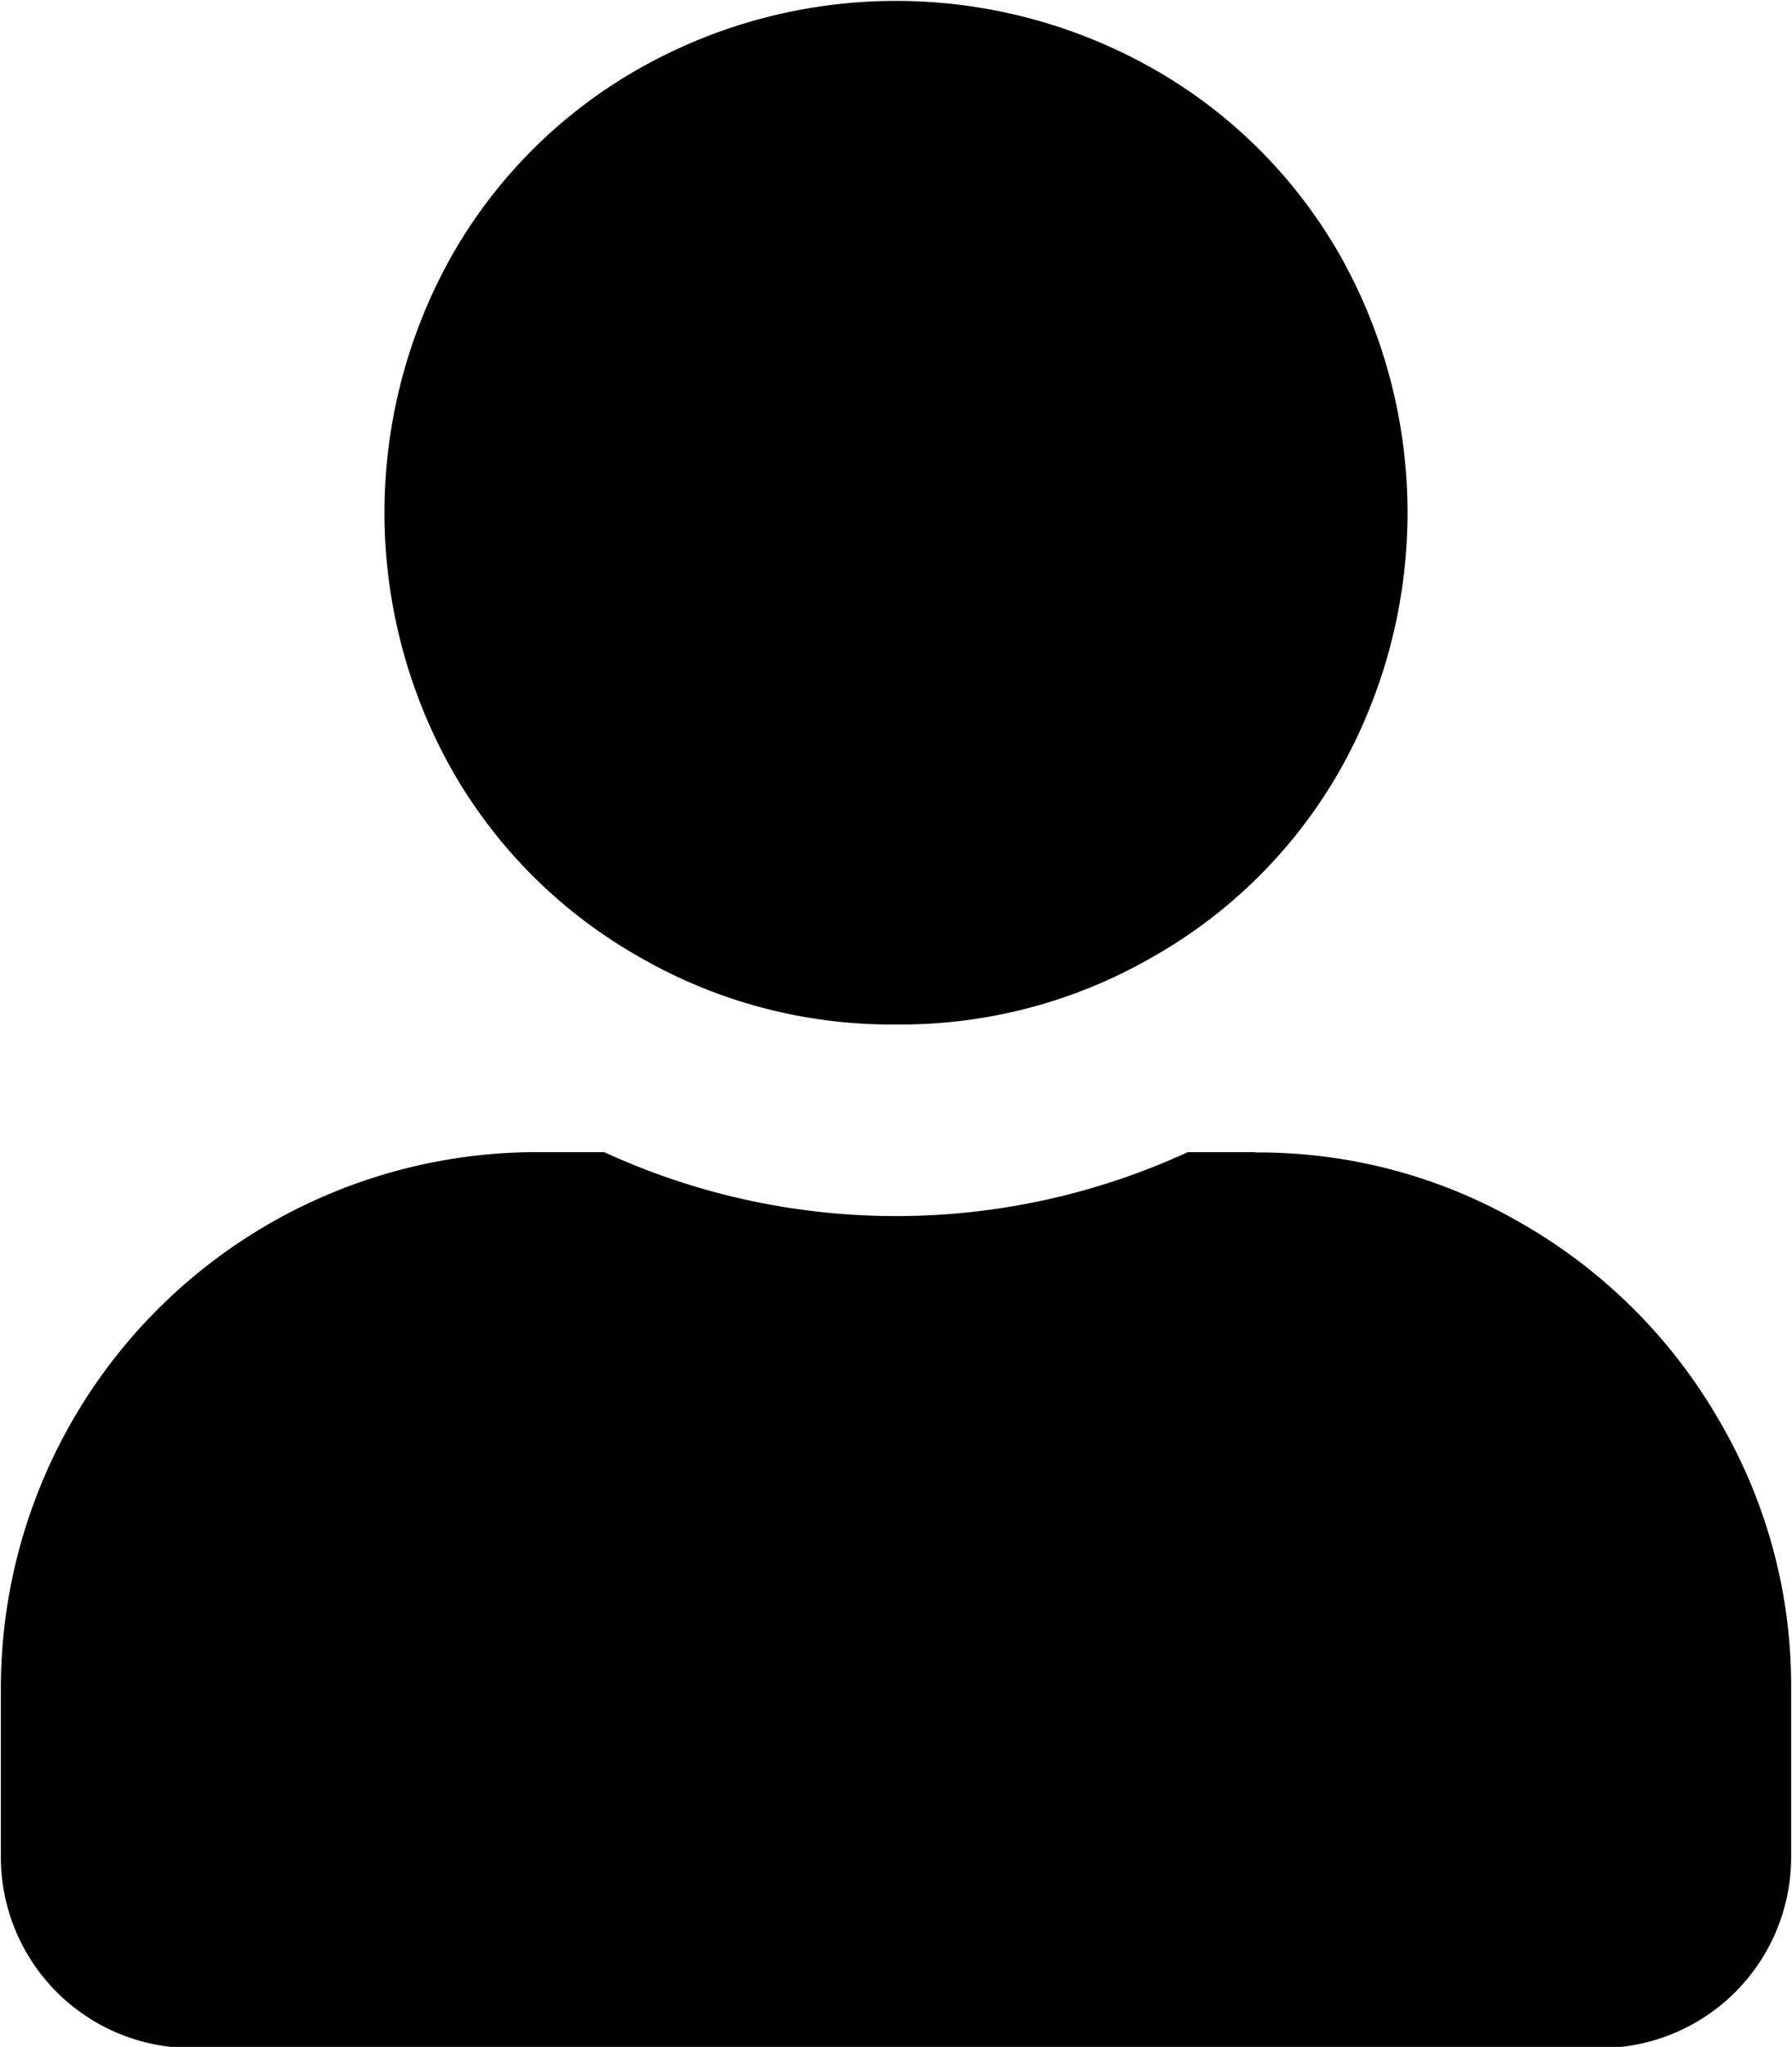
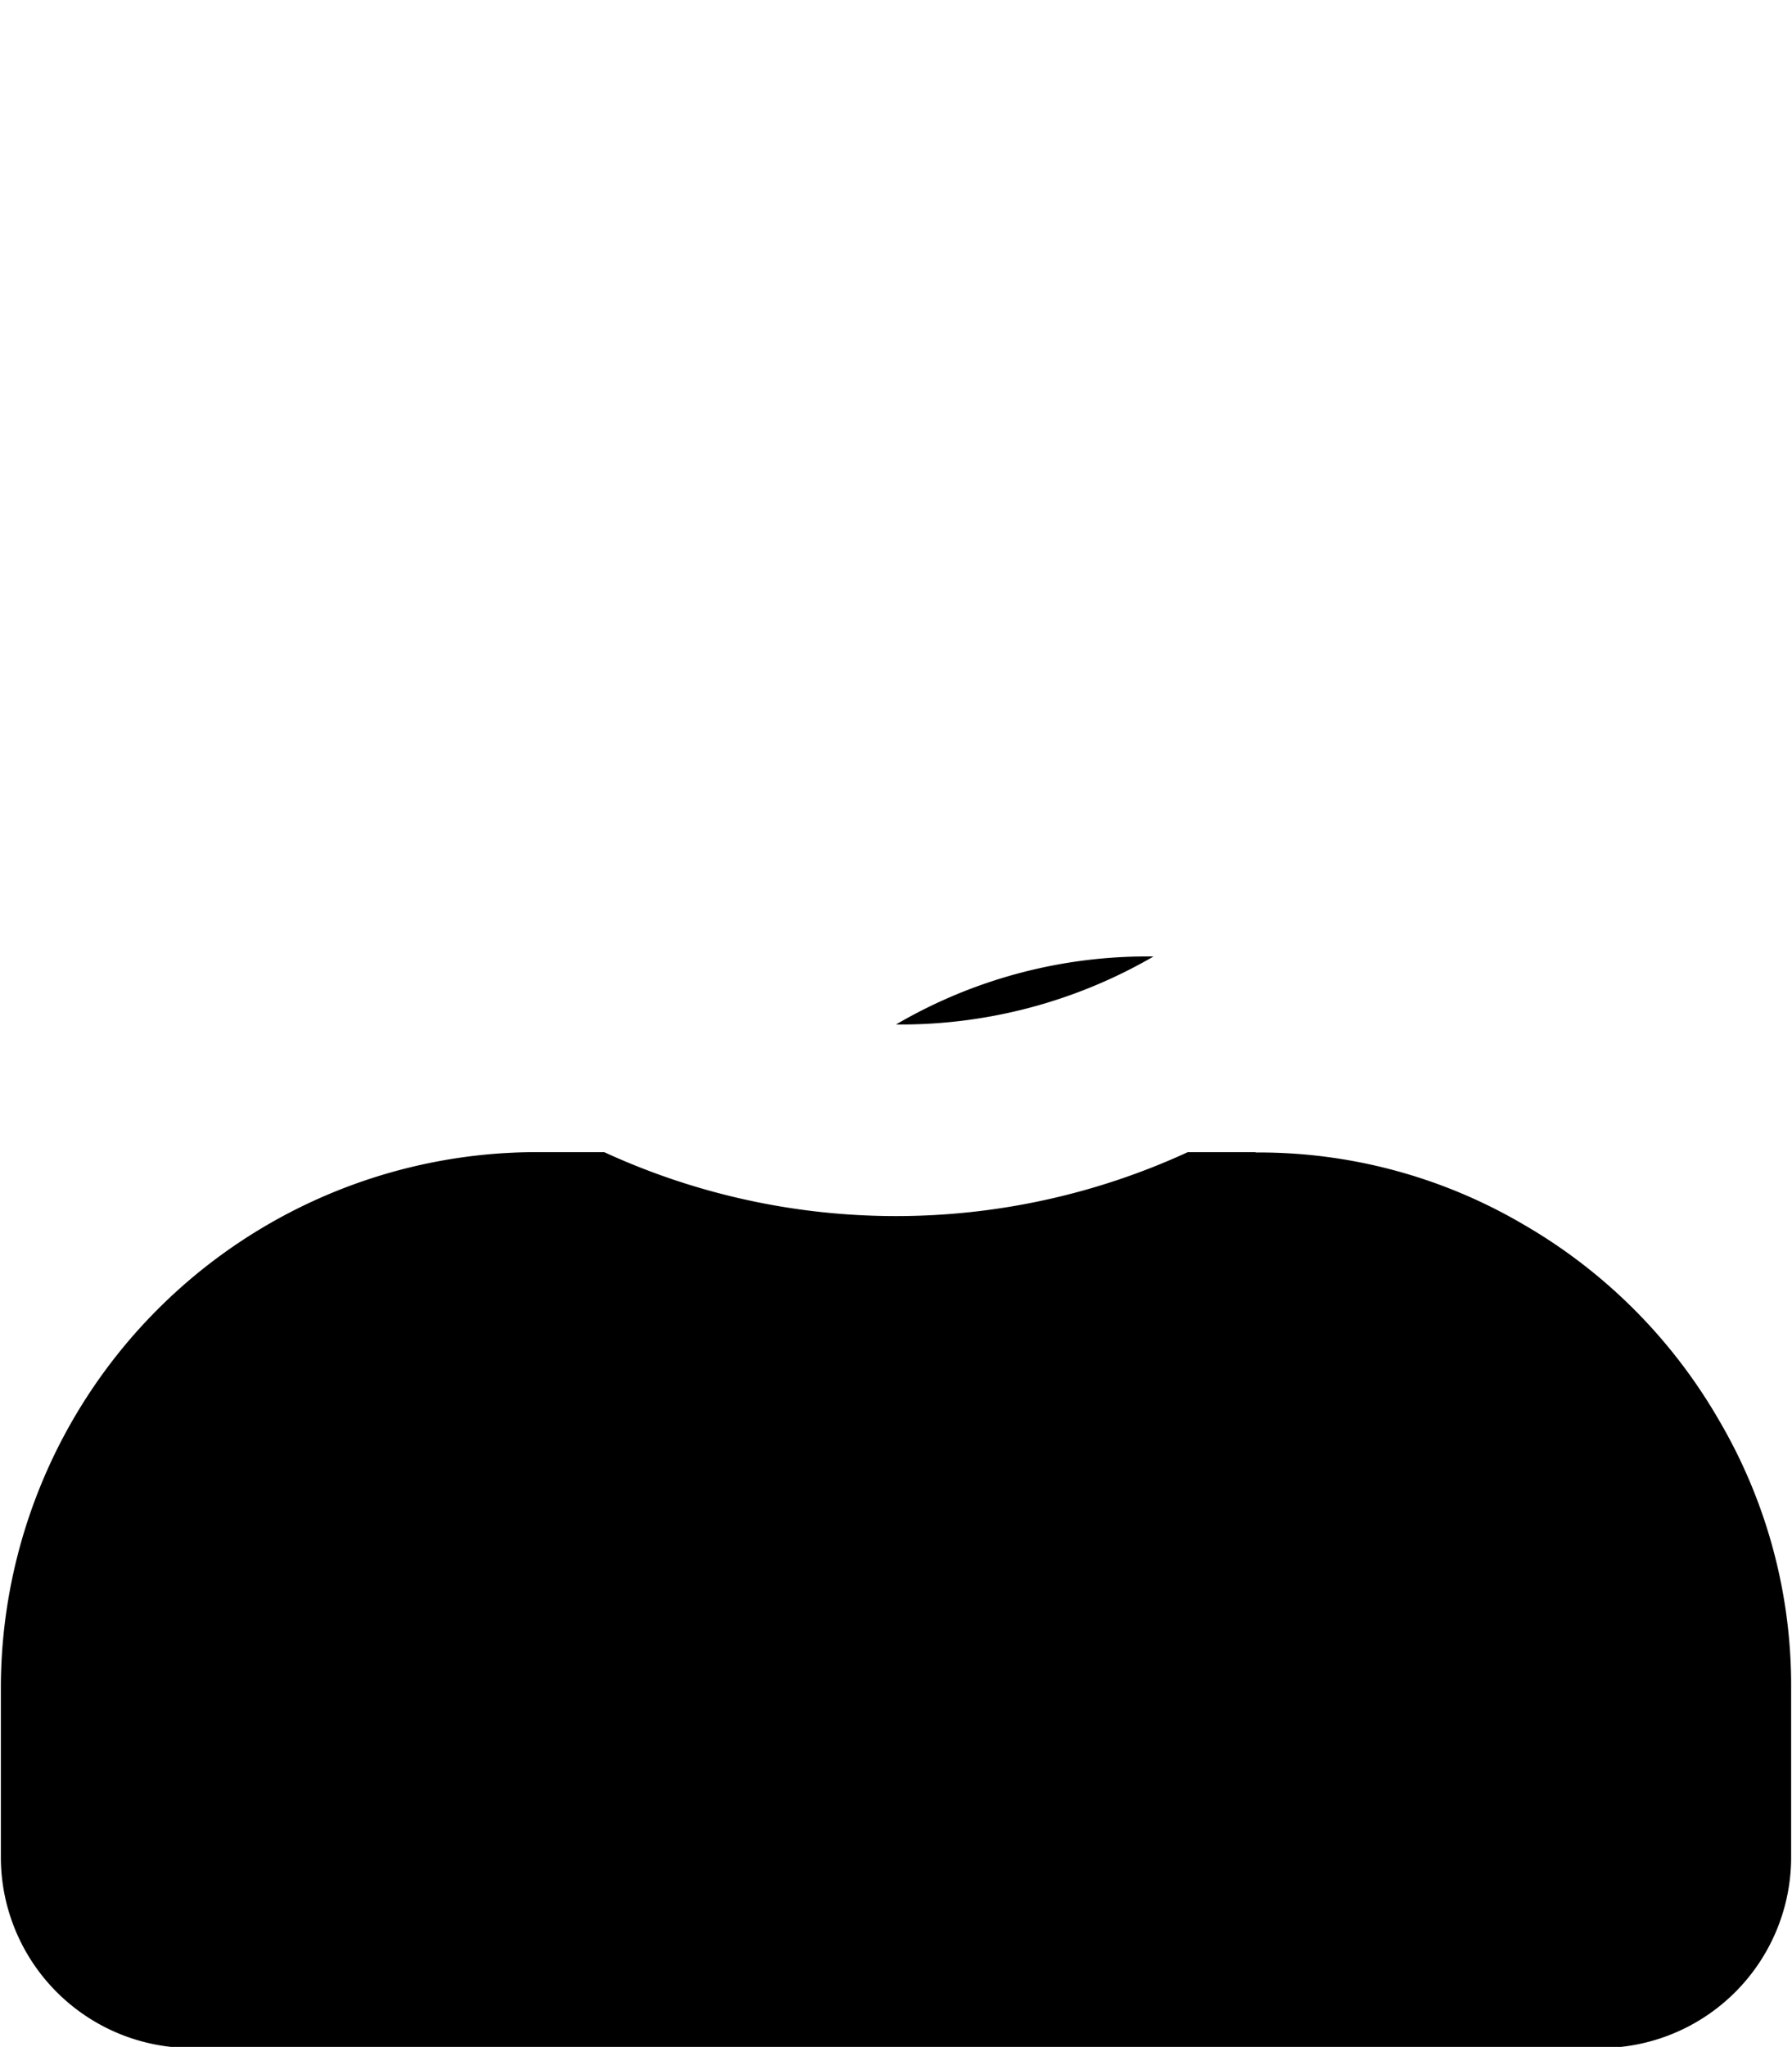
<svg xmlns="http://www.w3.org/2000/svg" width="20.88" height="23.844" viewBox="0 0 20.88 23.844">
  <defs>
    <style>
      .cls-1 {
        fill-rule: evenodd;
      }
    </style>
  </defs>
-   <path id="user.svg" class="cls-1" d="M1554,47.872a5.872,5.872,0,0,1-3-.792,5.791,5.791,0,0,1-2.17-2.166,6.106,6.106,0,0,1,0-6.008,5.793,5.793,0,0,1,2.17-2.165,6.075,6.075,0,0,1,6,0,5.793,5.793,0,0,1,2.17,2.165,6.106,6.106,0,0,1,0,6.008A5.791,5.791,0,0,1,1557,47.08,5.872,5.872,0,0,1,1554,47.872Zm4.19,1.491a6.086,6.086,0,0,1,3.12.838,6.218,6.218,0,0,1,2.28,2.282,6.1,6.1,0,0,1,.84,3.121V57.56a2.224,2.224,0,0,1-2.23,2.235h-16.4a2.224,2.224,0,0,1-2.23-2.235V55.6a6.245,6.245,0,0,1,6.24-6.241h0.79a8.132,8.132,0,0,0,6.8,0h0.79Z" transform="translate(-1543.56 -35.938)" />
+   <path id="user.svg" class="cls-1" d="M1554,47.872A5.791,5.791,0,0,1,1557,47.08,5.872,5.872,0,0,1,1554,47.872Zm4.19,1.491a6.086,6.086,0,0,1,3.12.838,6.218,6.218,0,0,1,2.28,2.282,6.1,6.1,0,0,1,.84,3.121V57.56a2.224,2.224,0,0,1-2.23,2.235h-16.4a2.224,2.224,0,0,1-2.23-2.235V55.6a6.245,6.245,0,0,1,6.24-6.241h0.79a8.132,8.132,0,0,0,6.8,0h0.79Z" transform="translate(-1543.56 -35.938)" />
</svg>